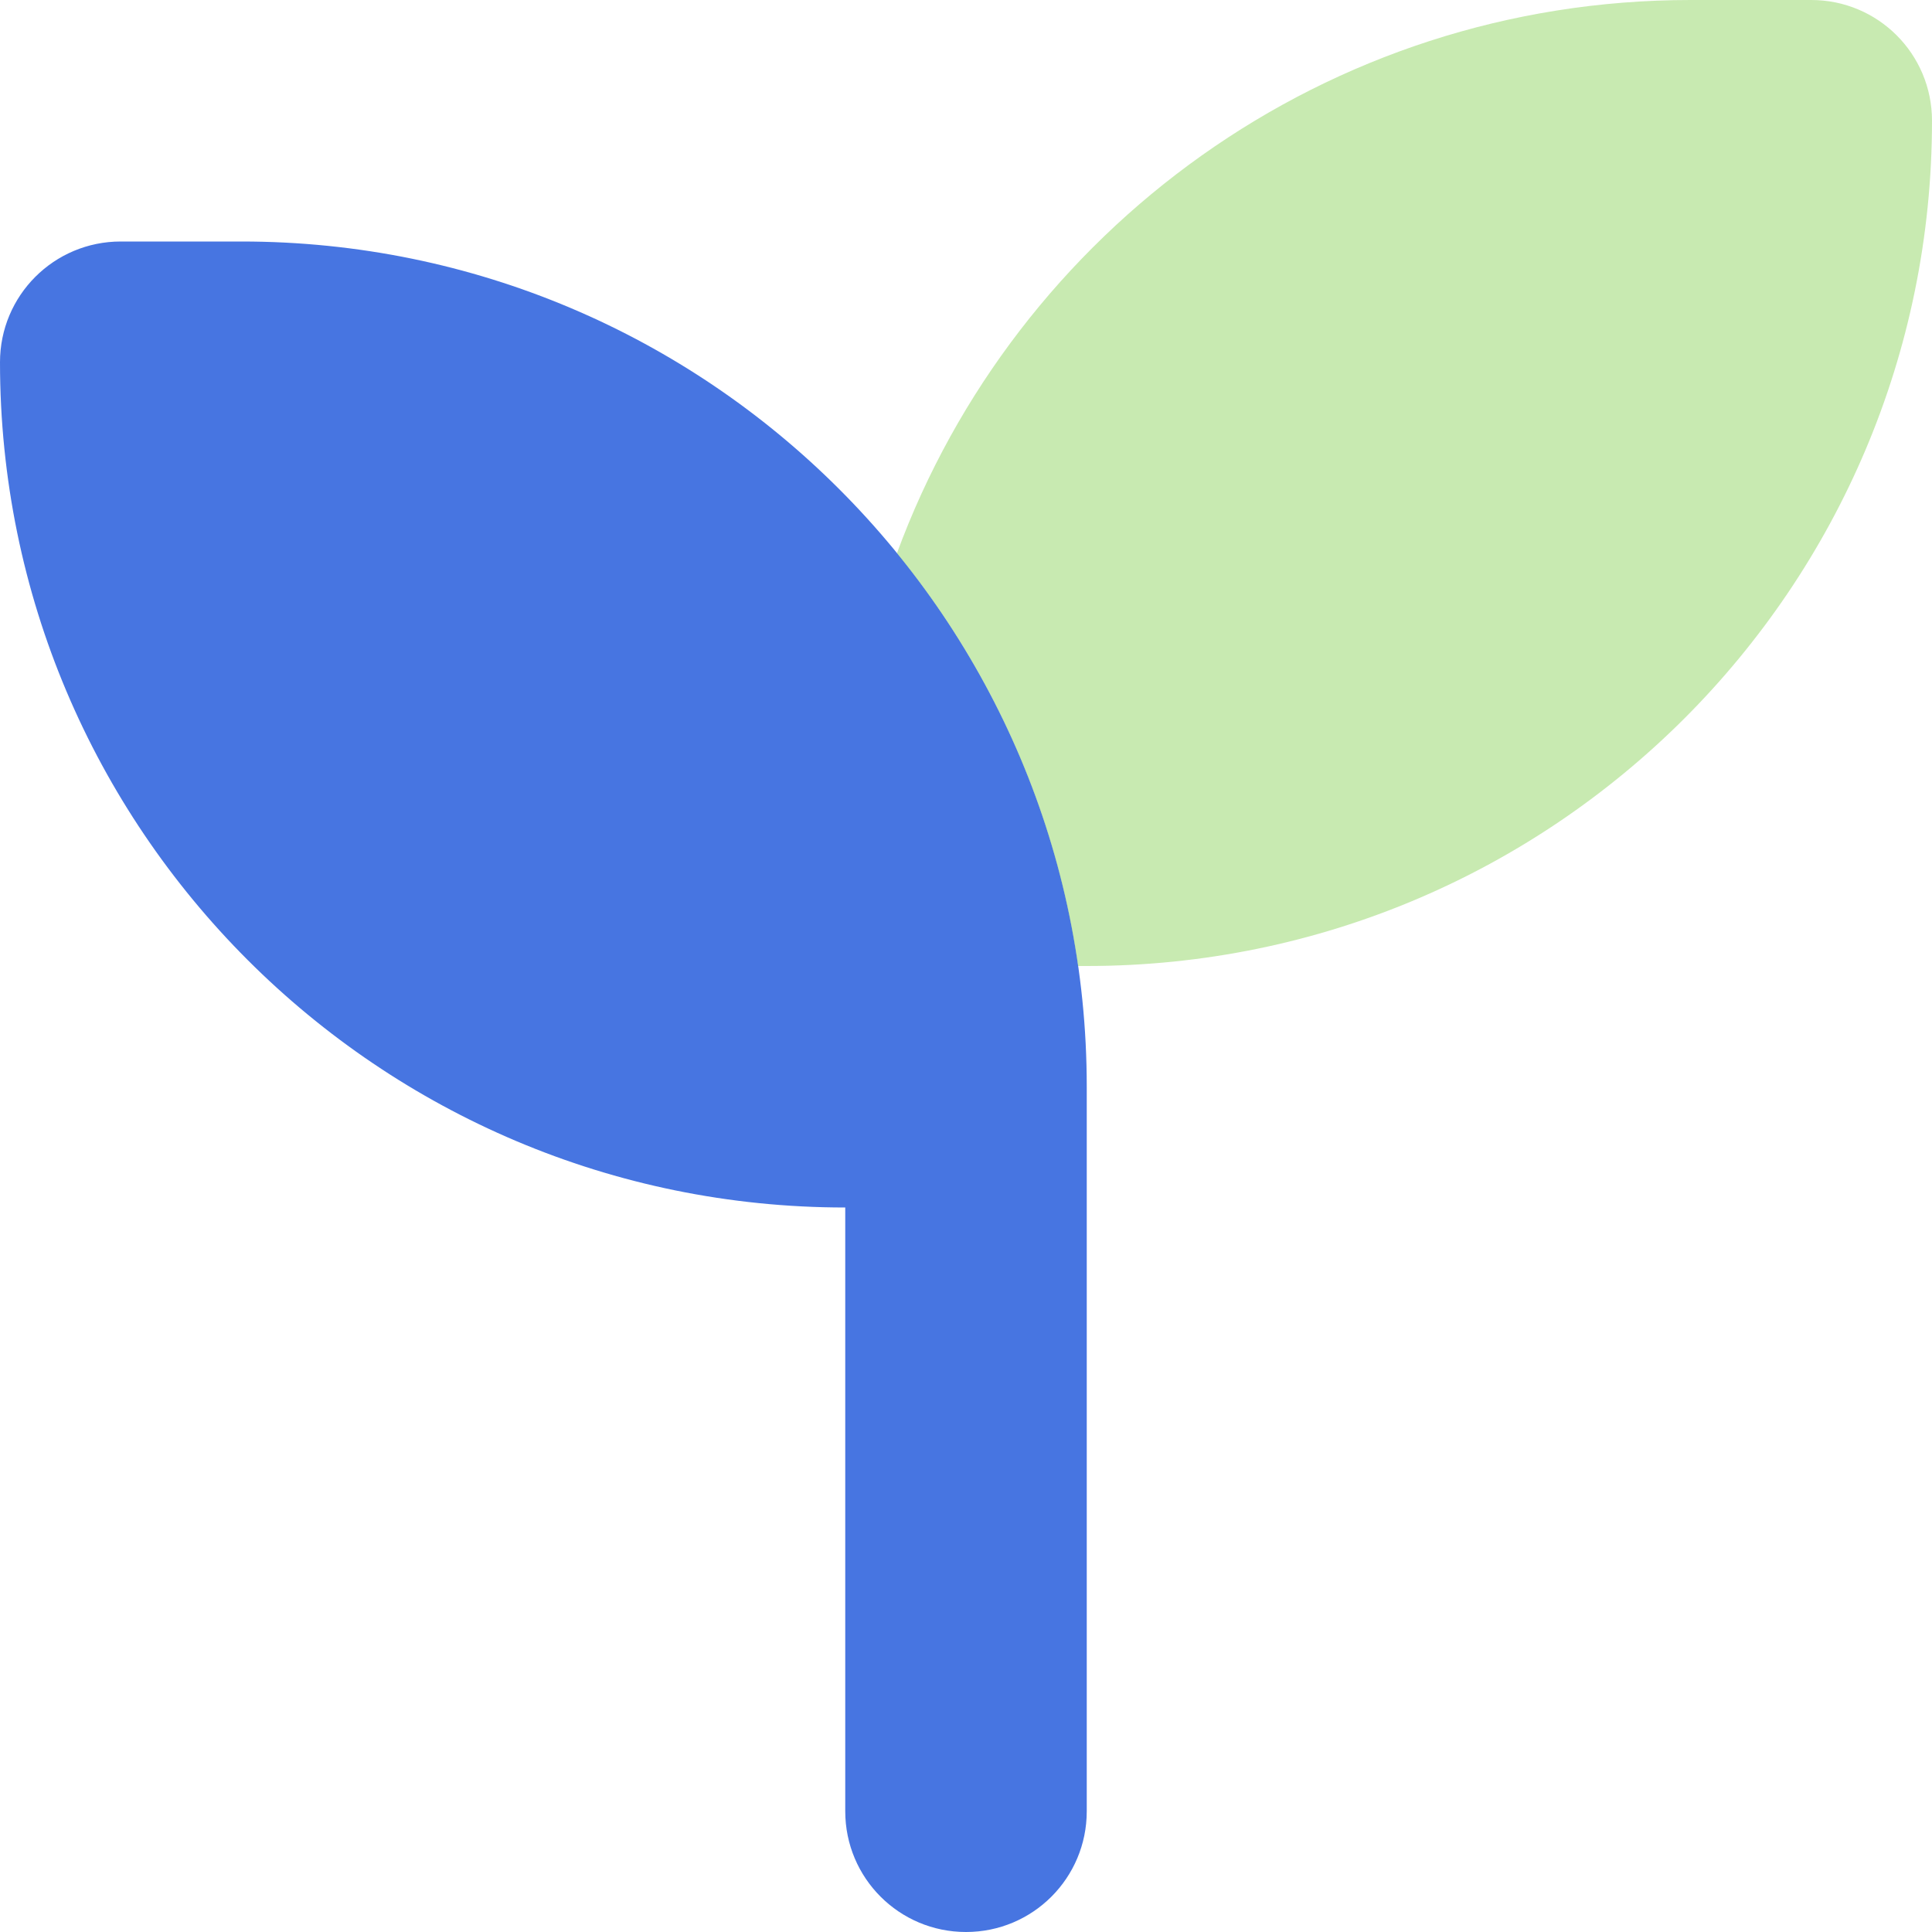
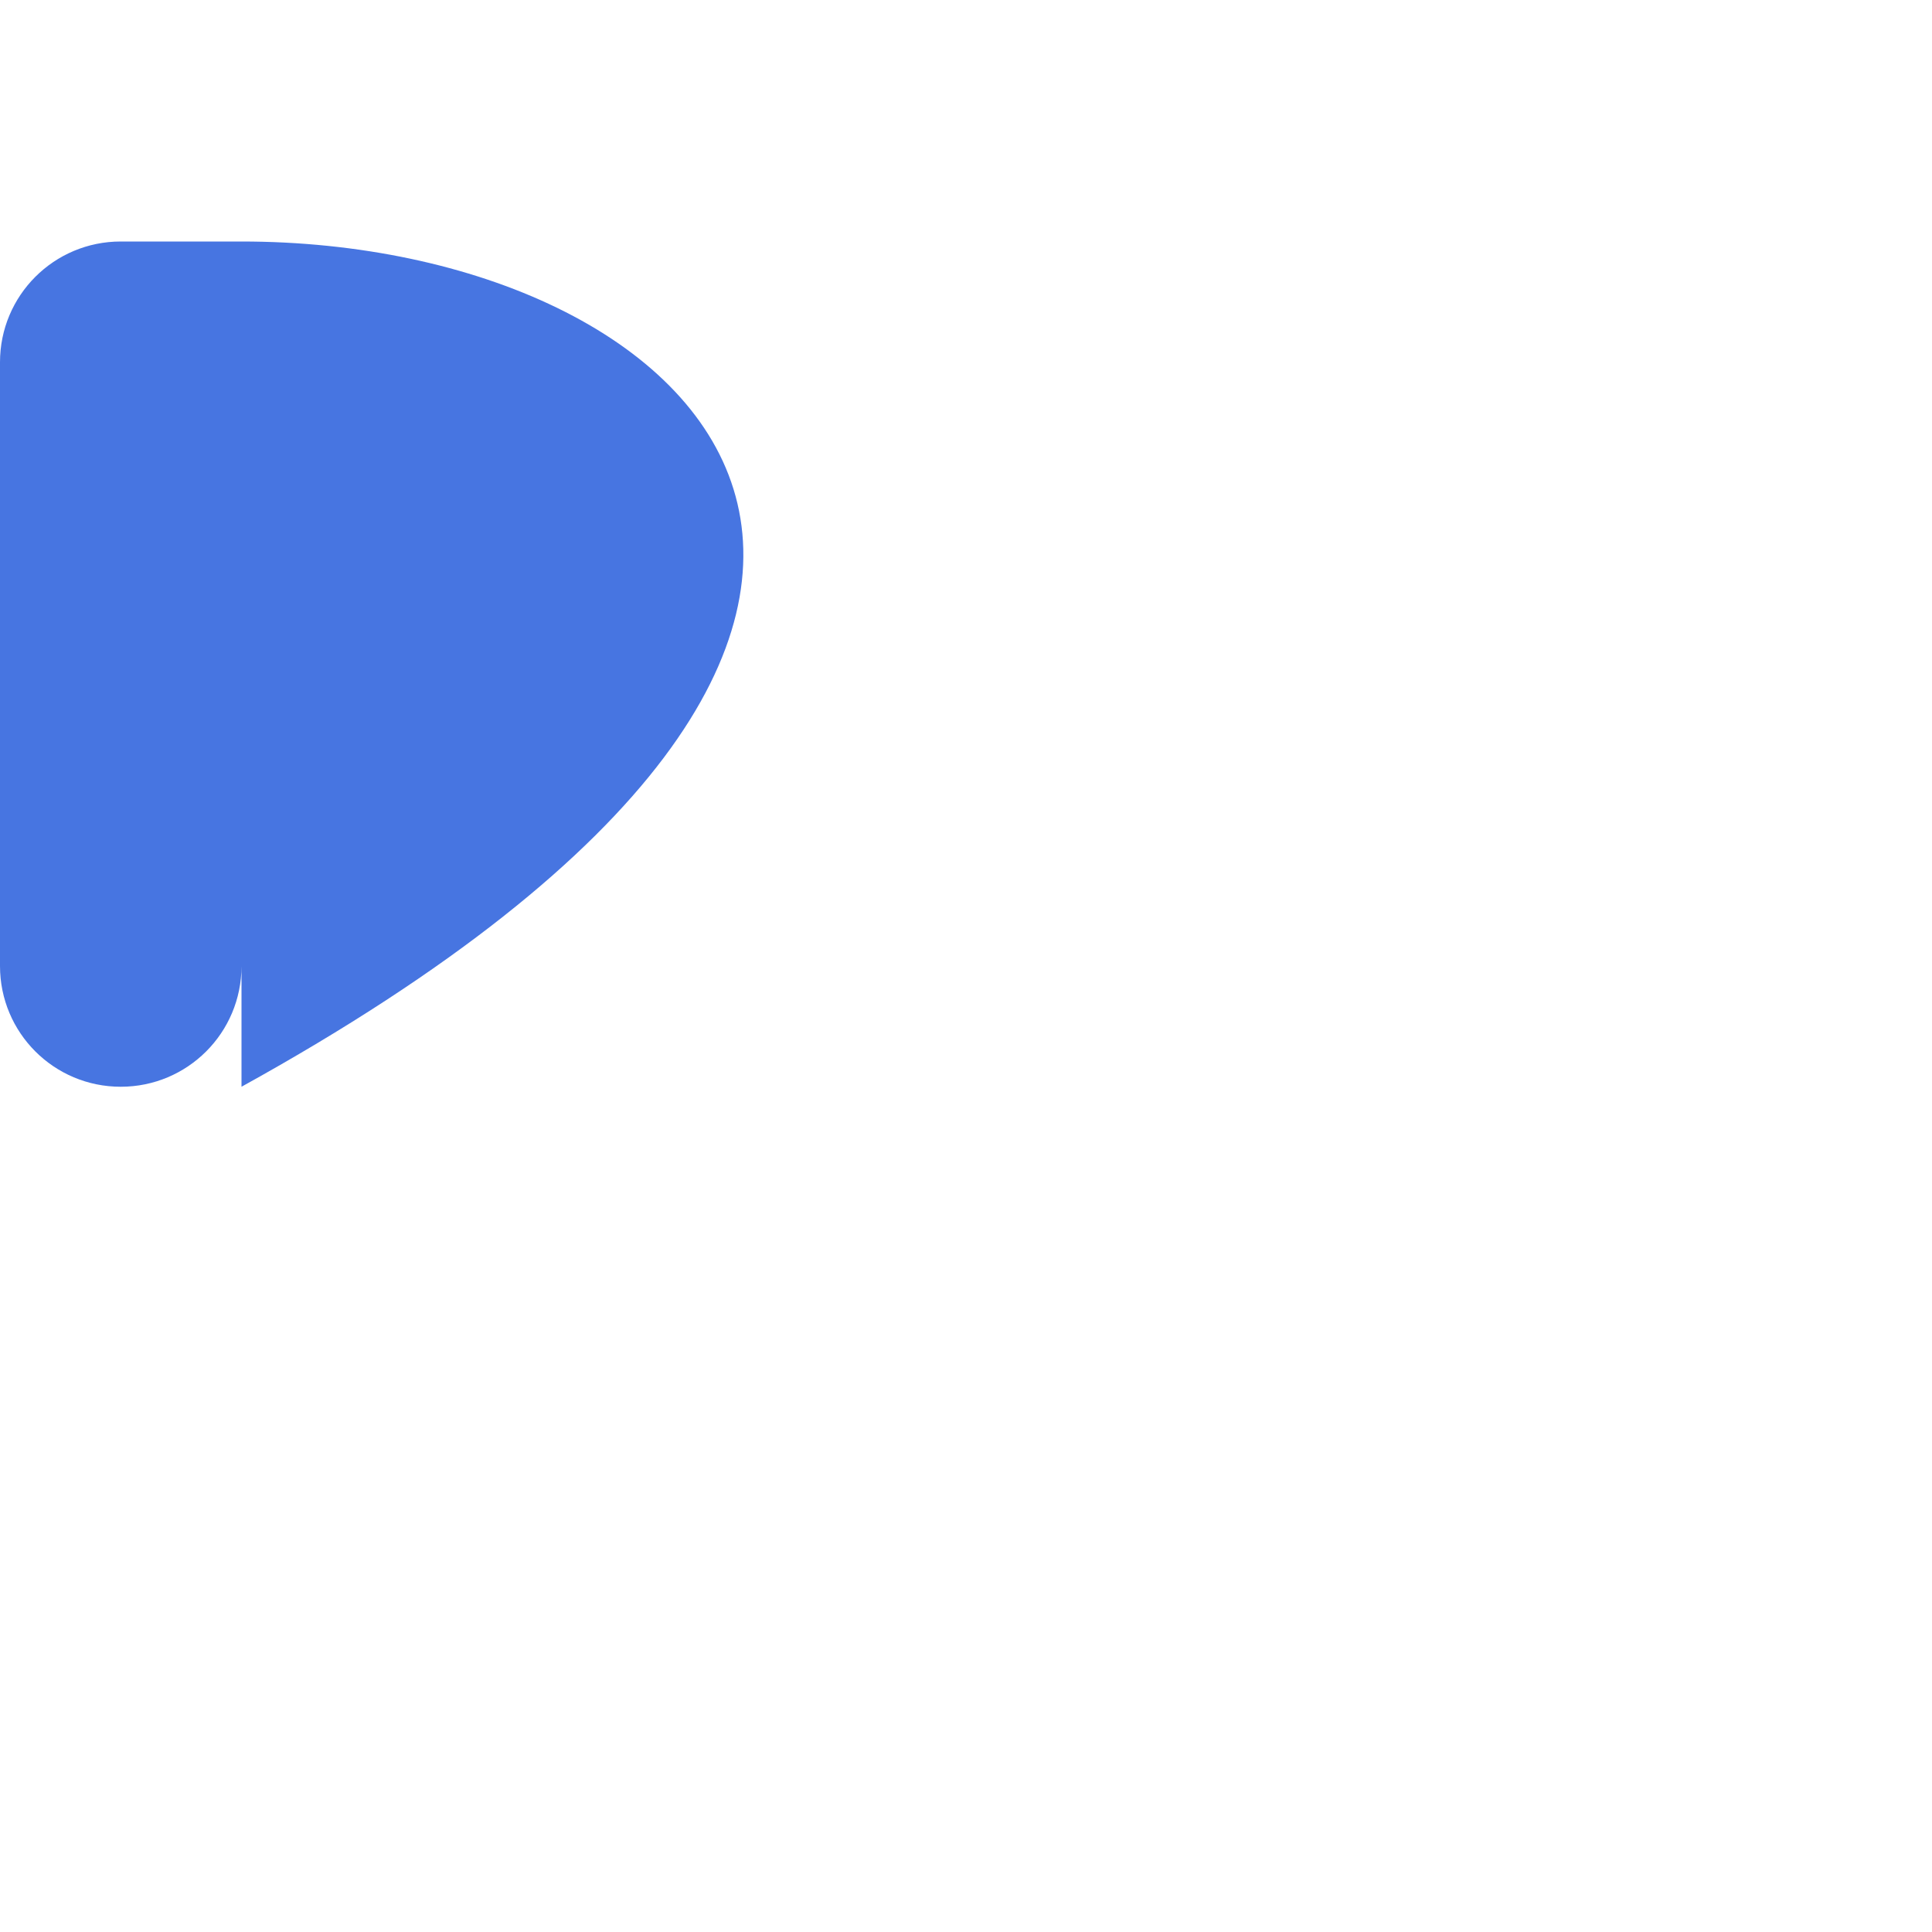
<svg xmlns="http://www.w3.org/2000/svg" viewBox="0 0 512 512">
-   <path fill="#4775e1" d="M32 64C14.3 64 0 78.3 0 96c0 123.7 100.3 224 224 224v160c0 17.7 14.3 32 32 32s32-14.3 32-32V288C288 164.3 187.7 64 64 64H32z" />
-   <path fill="#76cc3e" d="M480 0c17.7 0 32 14.3 32 32 0 123.7-100.3 224-224 224h-2.3c-5.9-41.1-22.9-78.7-48-109.4C269.2 61 351.5 0 448 0h32z" opacity=".4" />
+   <path fill="#4775e1" d="M32 64C14.3 64 0 78.3 0 96v160c0 17.7 14.3 32 32 32s32-14.3 32-32V288C288 164.3 187.7 64 64 64H32z" />
</svg>